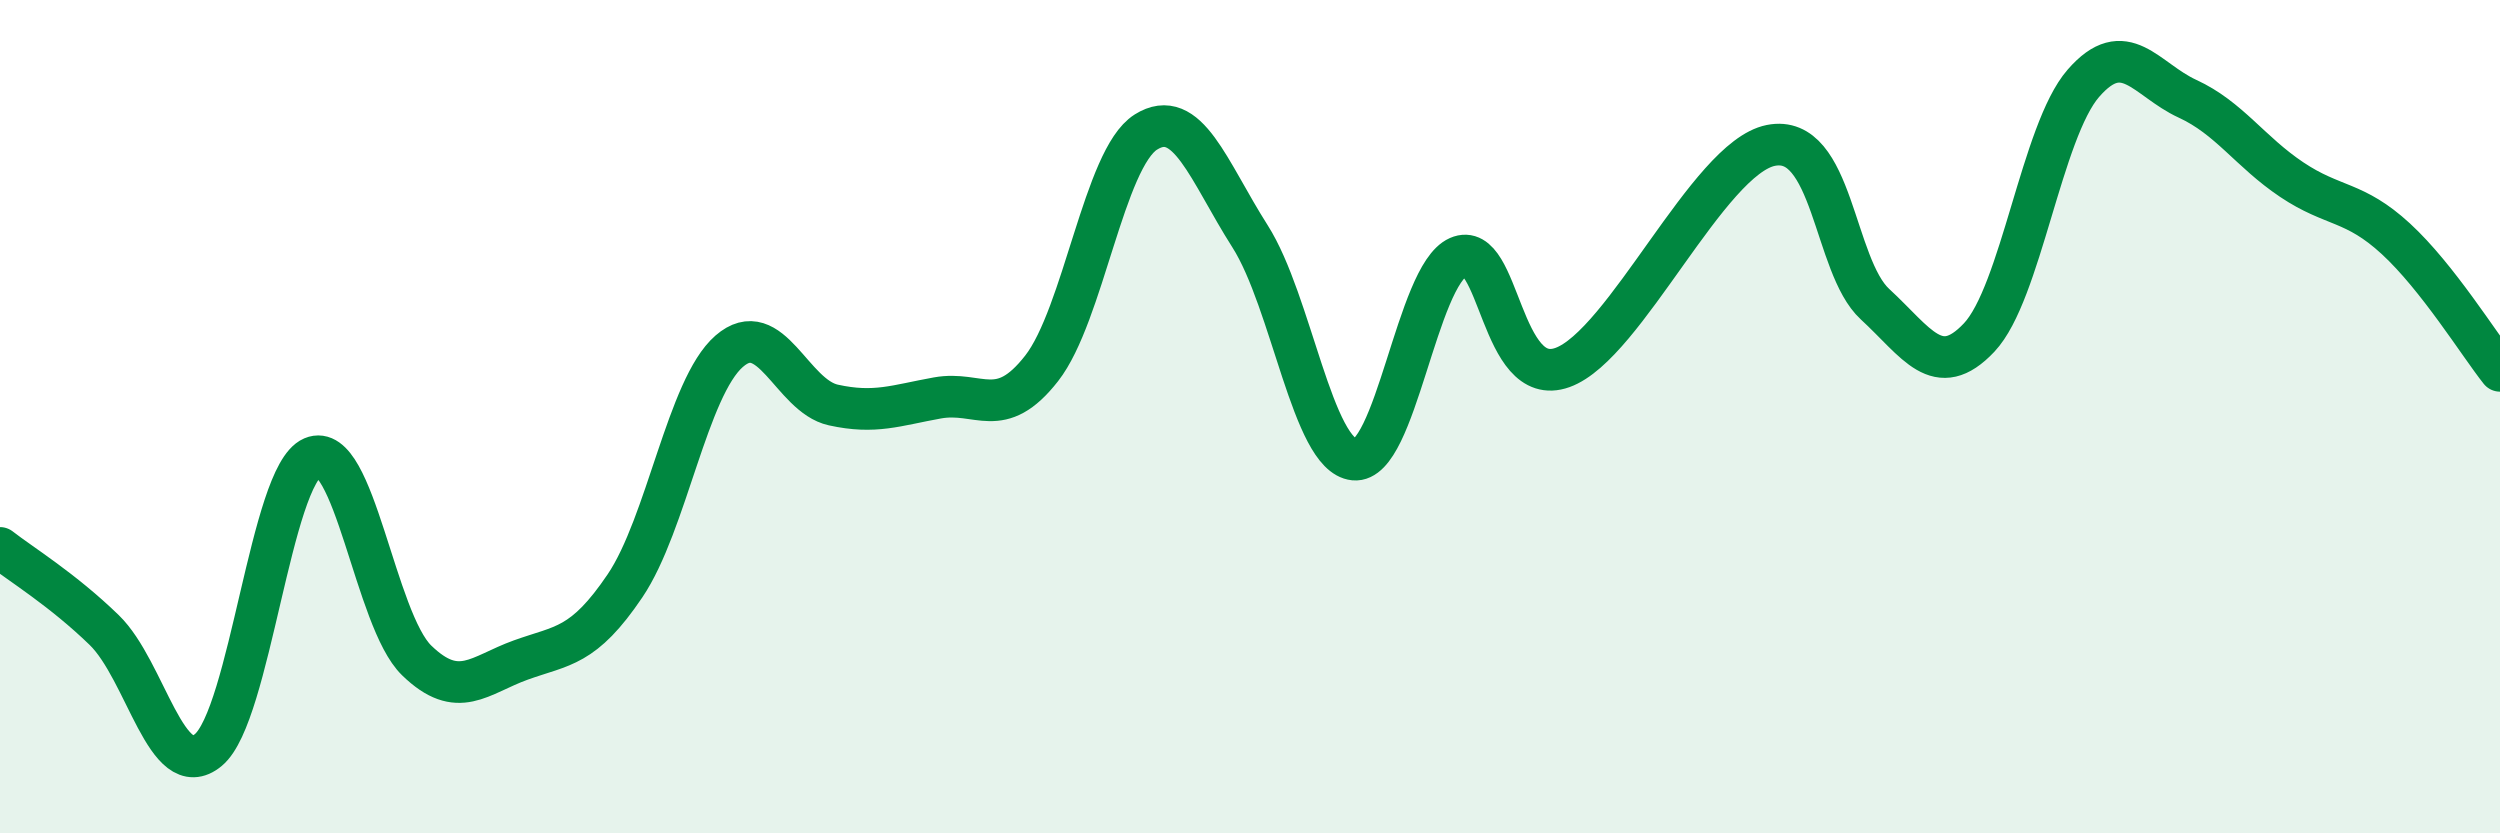
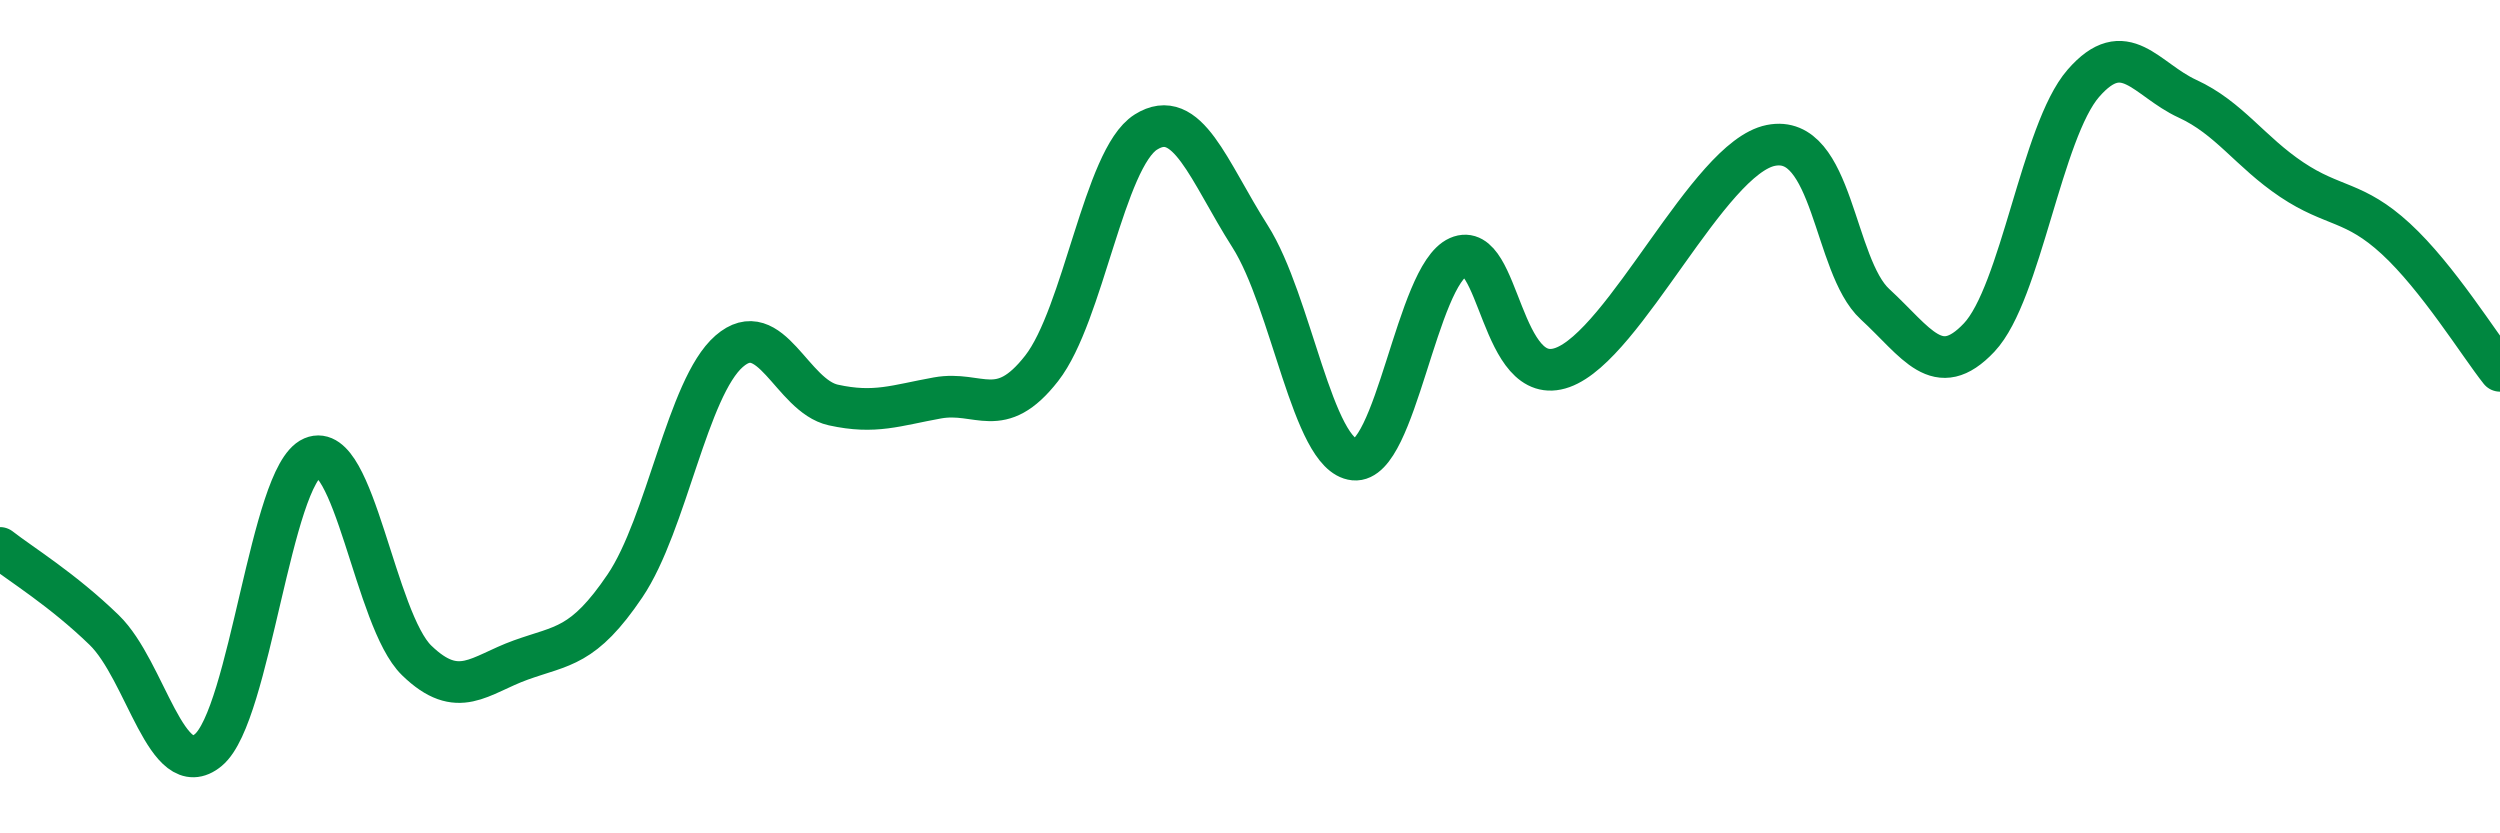
<svg xmlns="http://www.w3.org/2000/svg" width="60" height="20" viewBox="0 0 60 20">
-   <path d="M 0,13.15 C 0.5,13.54 1.5,14.15 2.5,15.12 C 3.5,16.09 4,18.83 5,18 C 6,17.17 6.5,11.41 7.5,10.98 C 8.5,10.55 9,14.88 10,15.85 C 11,16.82 11.5,16.2 12.5,15.84 C 13.5,15.48 14,15.54 15,14.06 C 16,12.58 16.5,9.3 17.5,8.43 C 18.5,7.56 19,9.5 20,9.72 C 21,9.94 21.5,9.73 22.5,9.55 C 23.5,9.37 24,10.12 25,8.84 C 26,7.56 26.5,3.8 27.5,3.17 C 28.5,2.54 29,4.1 30,5.67 C 31,7.24 31.5,10.93 32.5,11.03 C 33.5,11.13 34,6.61 35,6.17 C 36,5.73 36,9.36 37.5,8.82 C 39,8.28 41,3.79 42.5,3.49 C 44,3.19 44,6.38 45,7.3 C 46,8.22 46.5,9.16 47.5,8.1 C 48.5,7.04 49,3.15 50,2 C 51,0.85 51.5,1.91 52.5,2.37 C 53.5,2.83 54,3.64 55,4.31 C 56,4.98 56.5,4.81 57.5,5.73 C 58.5,6.65 59.5,8.27 60,8.9L60 20L0 20Z" fill="#008740" opacity="0.1" stroke-linecap="round" stroke-linejoin="round" />
  <path d="M 0,13.15 C 0.5,13.54 1.5,14.15 2.5,15.12 C 3.5,16.09 4,18.83 5,18 C 6,17.17 6.5,11.41 7.5,10.98 C 8.5,10.55 9,14.88 10,15.85 C 11,16.82 11.5,16.2 12.5,15.84 C 13.5,15.48 14,15.54 15,14.06 C 16,12.58 16.5,9.3 17.5,8.43 C 18.5,7.56 19,9.5 20,9.72 C 21,9.94 21.5,9.73 22.5,9.55 C 23.5,9.37 24,10.12 25,8.84 C 26,7.56 26.5,3.8 27.5,3.17 C 28.5,2.54 29,4.1 30,5.67 C 31,7.24 31.5,10.93 32.5,11.03 C 33.5,11.13 34,6.61 35,6.17 C 36,5.73 36,9.36 37.5,8.82 C 39,8.28 41,3.79 42.5,3.49 C 44,3.19 44,6.38 45,7.3 C 46,8.22 46.5,9.16 47.5,8.1 C 48.5,7.04 49,3.15 50,2 C 51,0.85 51.5,1.91 52.5,2.37 C 53.5,2.83 54,3.64 55,4.31 C 56,4.98 56.5,4.81 57.5,5.73 C 58.5,6.65 59.5,8.27 60,8.9" stroke="#008740" stroke-width="1" fill="none" stroke-linecap="round" stroke-linejoin="round" />
</svg>